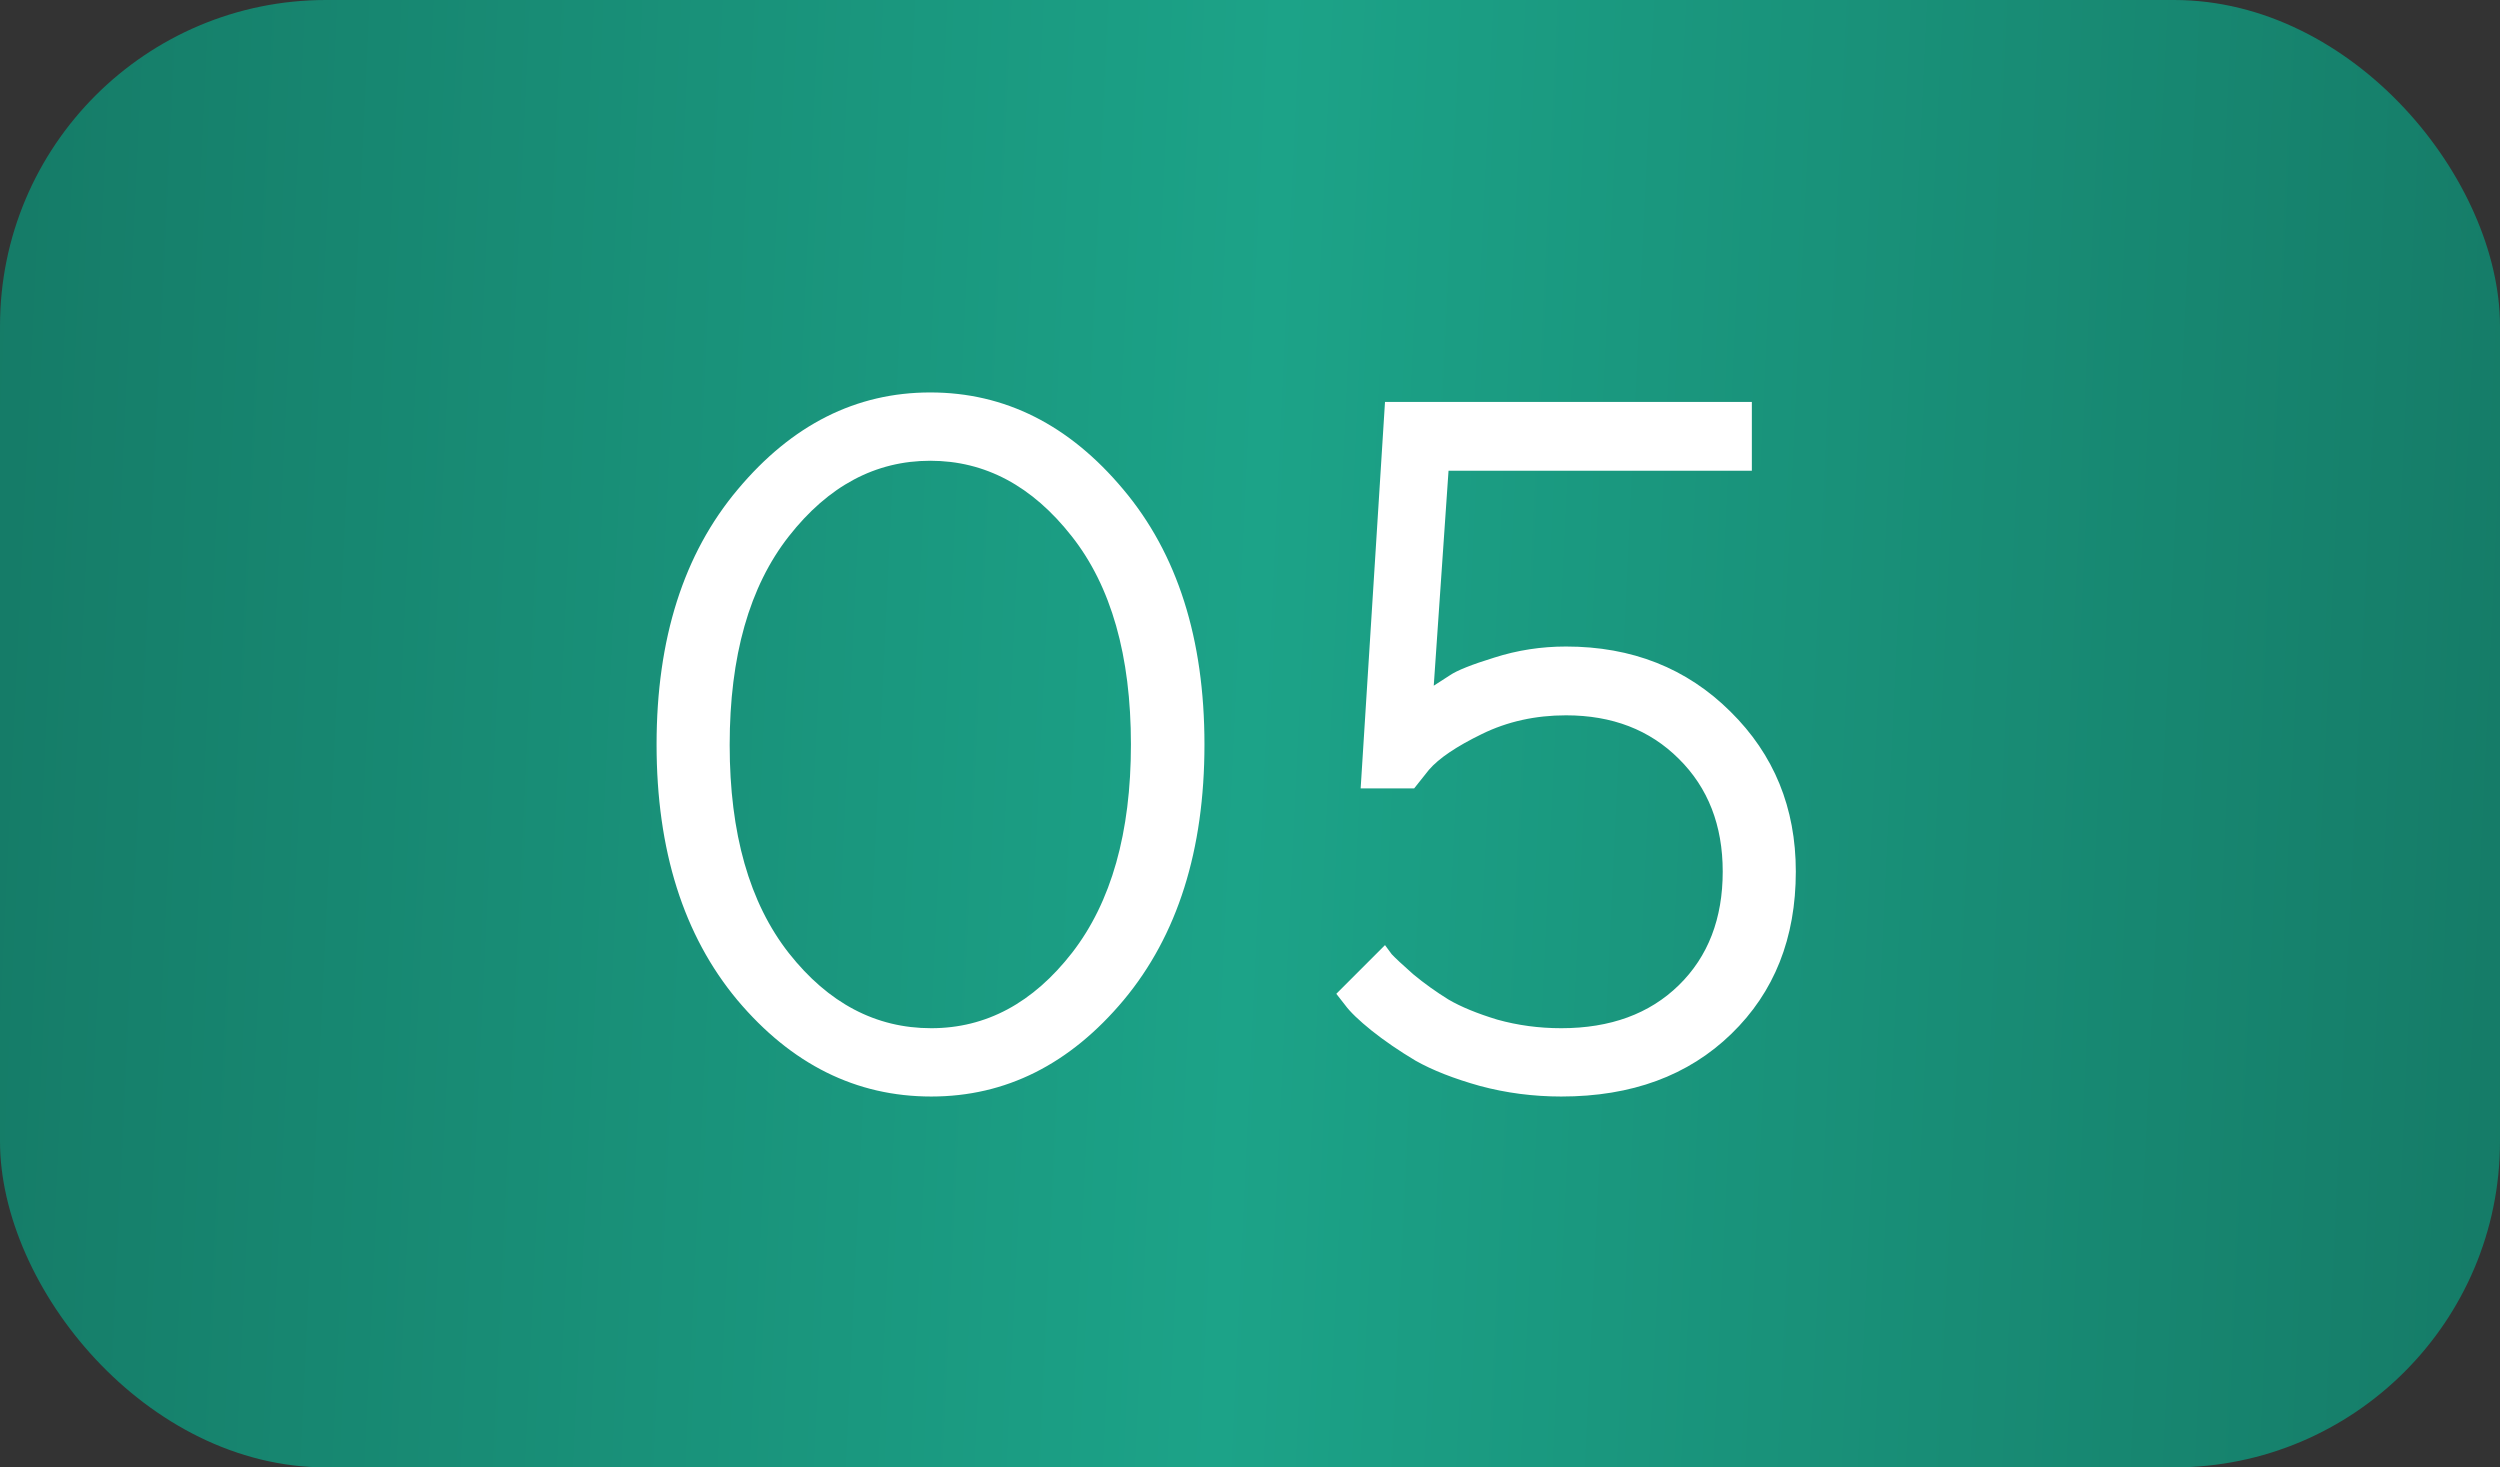
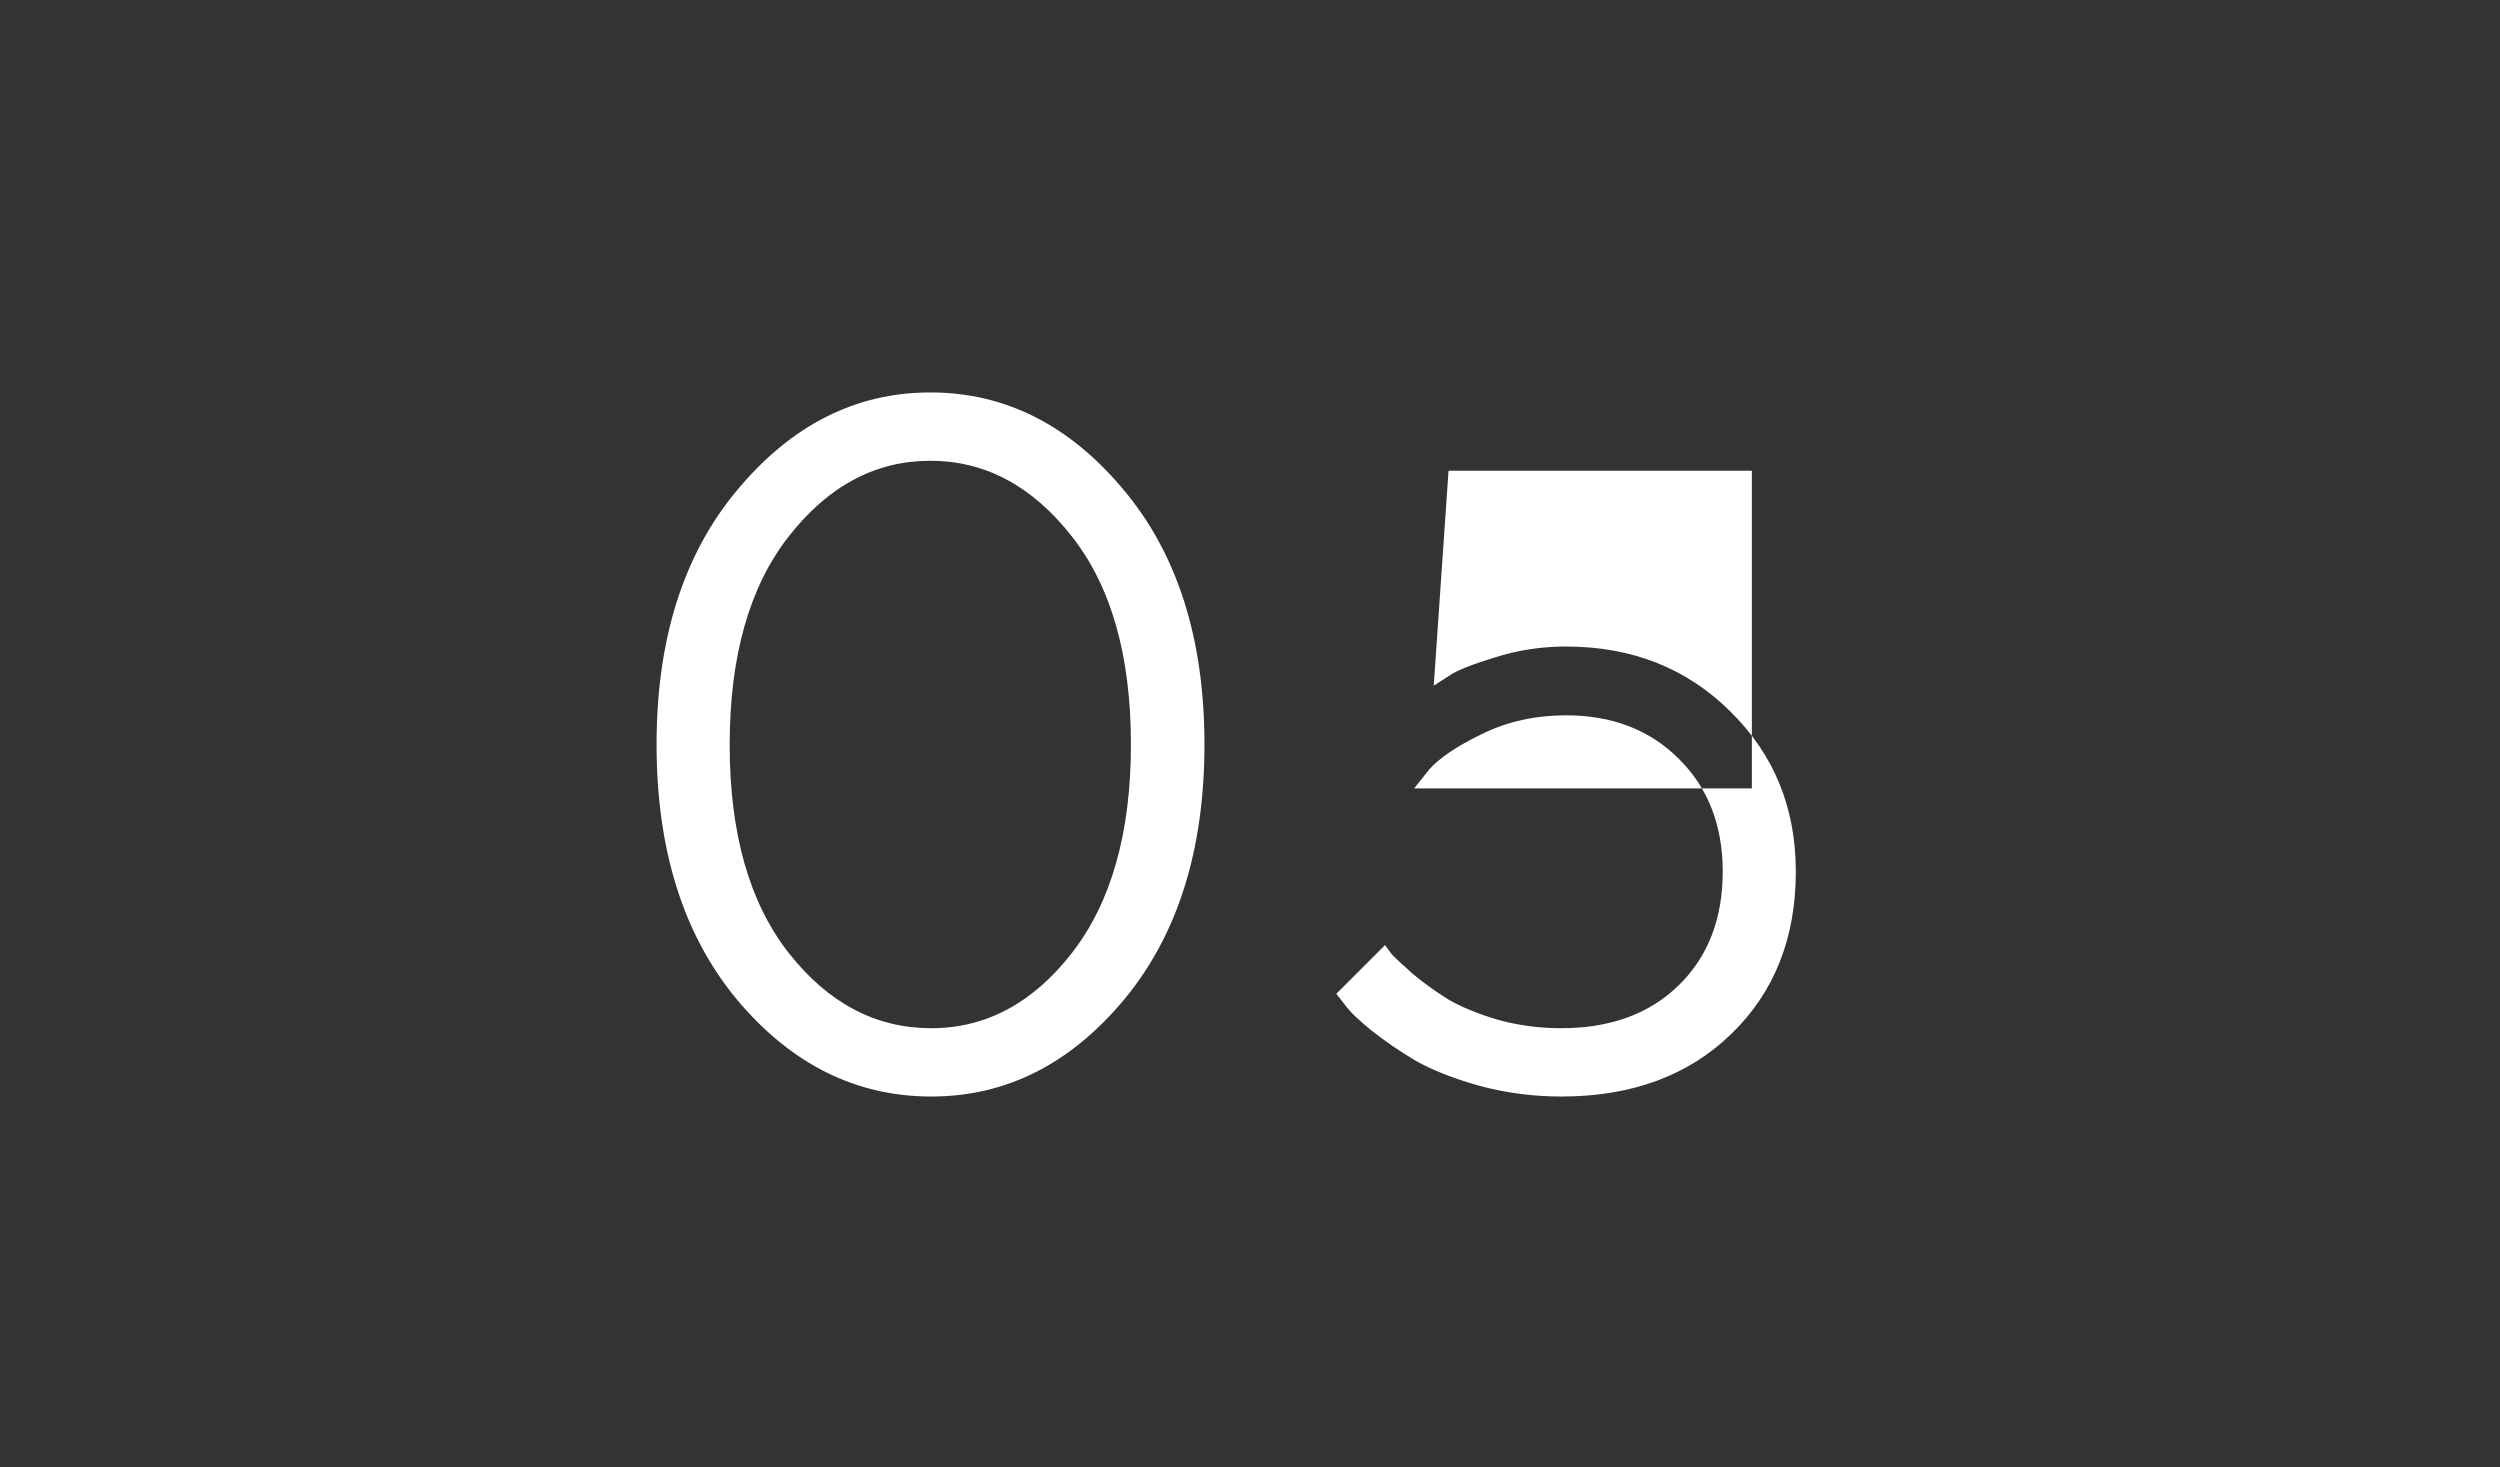
<svg xmlns="http://www.w3.org/2000/svg" width="46" height="27" viewBox="0 0 46 27" fill="none">
  <rect x="0" y="0" width="46" height="27" fill="#333333" stroke="none" />
-   <rect width="46" height="27" rx="6" fill="url(#paint0_linear_28_3)" />
-   <path d="M14.516 9.866C13.789 10.792 13.426 12.072 13.426 13.707C13.426 15.336 13.789 16.613 14.516 17.539C15.242 18.459 16.115 18.919 17.135 18.919C18.143 18.919 19.007 18.456 19.727 17.53C20.448 16.599 20.809 15.321 20.809 13.698C20.809 12.063 20.445 10.786 19.719 9.866C18.992 8.94 18.125 8.478 17.117 8.478C16.109 8.478 15.242 8.94 14.516 9.866ZM20.668 9.005C21.664 10.188 22.162 11.753 22.162 13.698C22.162 15.644 21.667 17.211 20.677 18.4C19.686 19.584 18.506 20.176 17.135 20.176C15.752 20.176 14.562 19.584 13.566 18.4C12.576 17.211 12.081 15.644 12.081 13.698C12.081 11.753 12.579 10.188 13.575 9.005C14.571 7.815 15.752 7.221 17.117 7.221C18.488 7.221 19.672 7.815 20.668 9.005ZM28.815 11.896C30.028 11.896 31.036 12.295 31.839 13.092C32.642 13.883 33.043 14.864 33.043 16.036C33.043 17.261 32.648 18.257 31.856 19.024C31.065 19.792 30.023 20.176 28.727 20.176C28.212 20.176 27.714 20.111 27.233 19.982C26.753 19.848 26.357 19.692 26.047 19.517C25.742 19.335 25.473 19.15 25.238 18.963C25.004 18.775 24.84 18.617 24.746 18.488L24.588 18.286L25.484 17.39C25.508 17.425 25.549 17.48 25.607 17.557C25.672 17.627 25.804 17.75 26.003 17.926C26.208 18.096 26.425 18.251 26.653 18.392C26.882 18.526 27.181 18.649 27.55 18.761C27.925 18.866 28.317 18.919 28.727 18.919C29.63 18.919 30.351 18.655 30.89 18.128C31.429 17.601 31.698 16.903 31.698 16.036C31.698 15.187 31.429 14.495 30.89 13.962C30.356 13.429 29.665 13.162 28.815 13.162C28.253 13.162 27.737 13.276 27.269 13.505C26.8 13.733 26.475 13.953 26.293 14.164L26.02 14.507H25.036L25.484 7.396H32.234V8.662H26.653L26.381 12.617C26.451 12.57 26.551 12.506 26.68 12.424C26.809 12.336 27.081 12.227 27.497 12.099C27.919 11.964 28.358 11.896 28.815 11.896Z" fill="white" />
+   <path d="M14.516 9.866C13.789 10.792 13.426 12.072 13.426 13.707C13.426 15.336 13.789 16.613 14.516 17.539C15.242 18.459 16.115 18.919 17.135 18.919C18.143 18.919 19.007 18.456 19.727 17.53C20.448 16.599 20.809 15.321 20.809 13.698C20.809 12.063 20.445 10.786 19.719 9.866C18.992 8.94 18.125 8.478 17.117 8.478C16.109 8.478 15.242 8.94 14.516 9.866ZM20.668 9.005C21.664 10.188 22.162 11.753 22.162 13.698C22.162 15.644 21.667 17.211 20.677 18.4C19.686 19.584 18.506 20.176 17.135 20.176C15.752 20.176 14.562 19.584 13.566 18.4C12.576 17.211 12.081 15.644 12.081 13.698C12.081 11.753 12.579 10.188 13.575 9.005C14.571 7.815 15.752 7.221 17.117 7.221C18.488 7.221 19.672 7.815 20.668 9.005ZM28.815 11.896C30.028 11.896 31.036 12.295 31.839 13.092C32.642 13.883 33.043 14.864 33.043 16.036C33.043 17.261 32.648 18.257 31.856 19.024C31.065 19.792 30.023 20.176 28.727 20.176C28.212 20.176 27.714 20.111 27.233 19.982C26.753 19.848 26.357 19.692 26.047 19.517C25.742 19.335 25.473 19.15 25.238 18.963C25.004 18.775 24.84 18.617 24.746 18.488L24.588 18.286L25.484 17.39C25.508 17.425 25.549 17.48 25.607 17.557C25.672 17.627 25.804 17.75 26.003 17.926C26.208 18.096 26.425 18.251 26.653 18.392C26.882 18.526 27.181 18.649 27.55 18.761C27.925 18.866 28.317 18.919 28.727 18.919C29.63 18.919 30.351 18.655 30.89 18.128C31.429 17.601 31.698 16.903 31.698 16.036C31.698 15.187 31.429 14.495 30.89 13.962C30.356 13.429 29.665 13.162 28.815 13.162C28.253 13.162 27.737 13.276 27.269 13.505C26.8 13.733 26.475 13.953 26.293 14.164L26.02 14.507H25.036H32.234V8.662H26.653L26.381 12.617C26.451 12.57 26.551 12.506 26.68 12.424C26.809 12.336 27.081 12.227 27.497 12.099C27.919 11.964 28.358 11.896 28.815 11.896Z" fill="white" />
  <defs>
    <linearGradient id="paint0_linear_28_3" x1="0" y1="0" x2="47.172" y2="2.232" gradientUnits="userSpaceOnUse">
      <stop stop-color="#157B67" />
      <stop offset="0.5" stop-color="#1CA388" />
      <stop offset="1" stop-color="#157B67" />
    </linearGradient>
  </defs>
</svg>